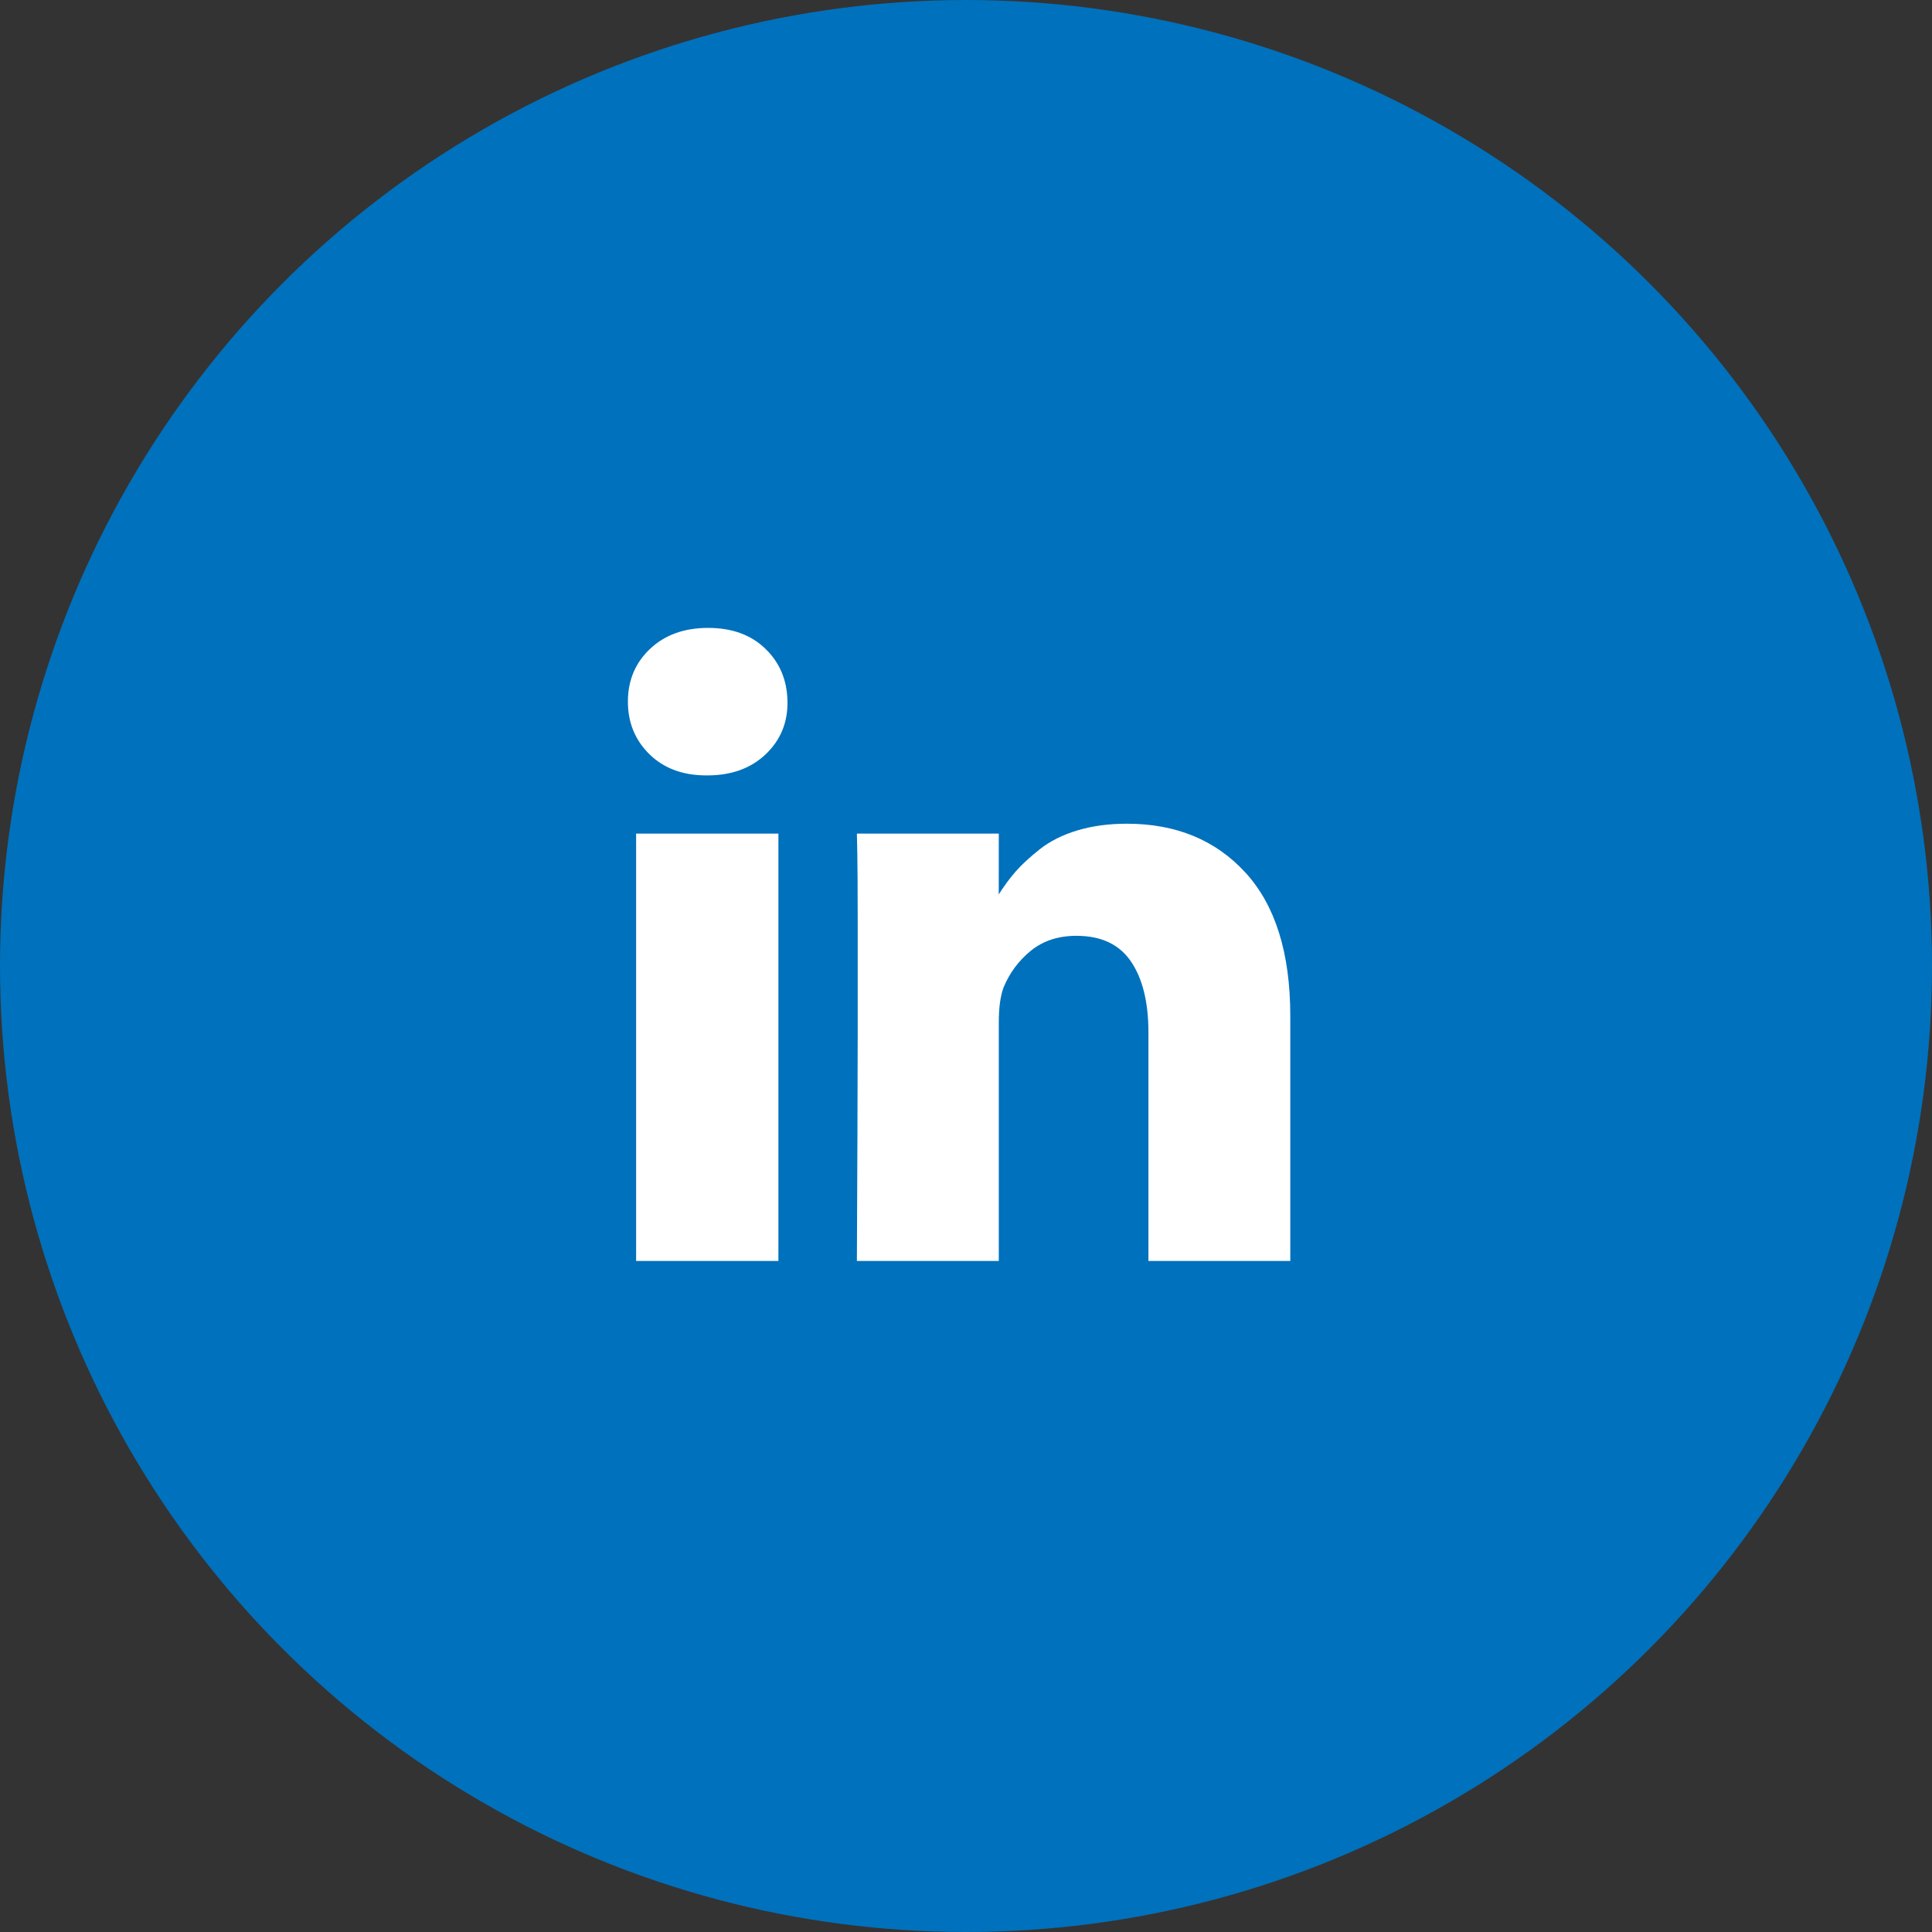
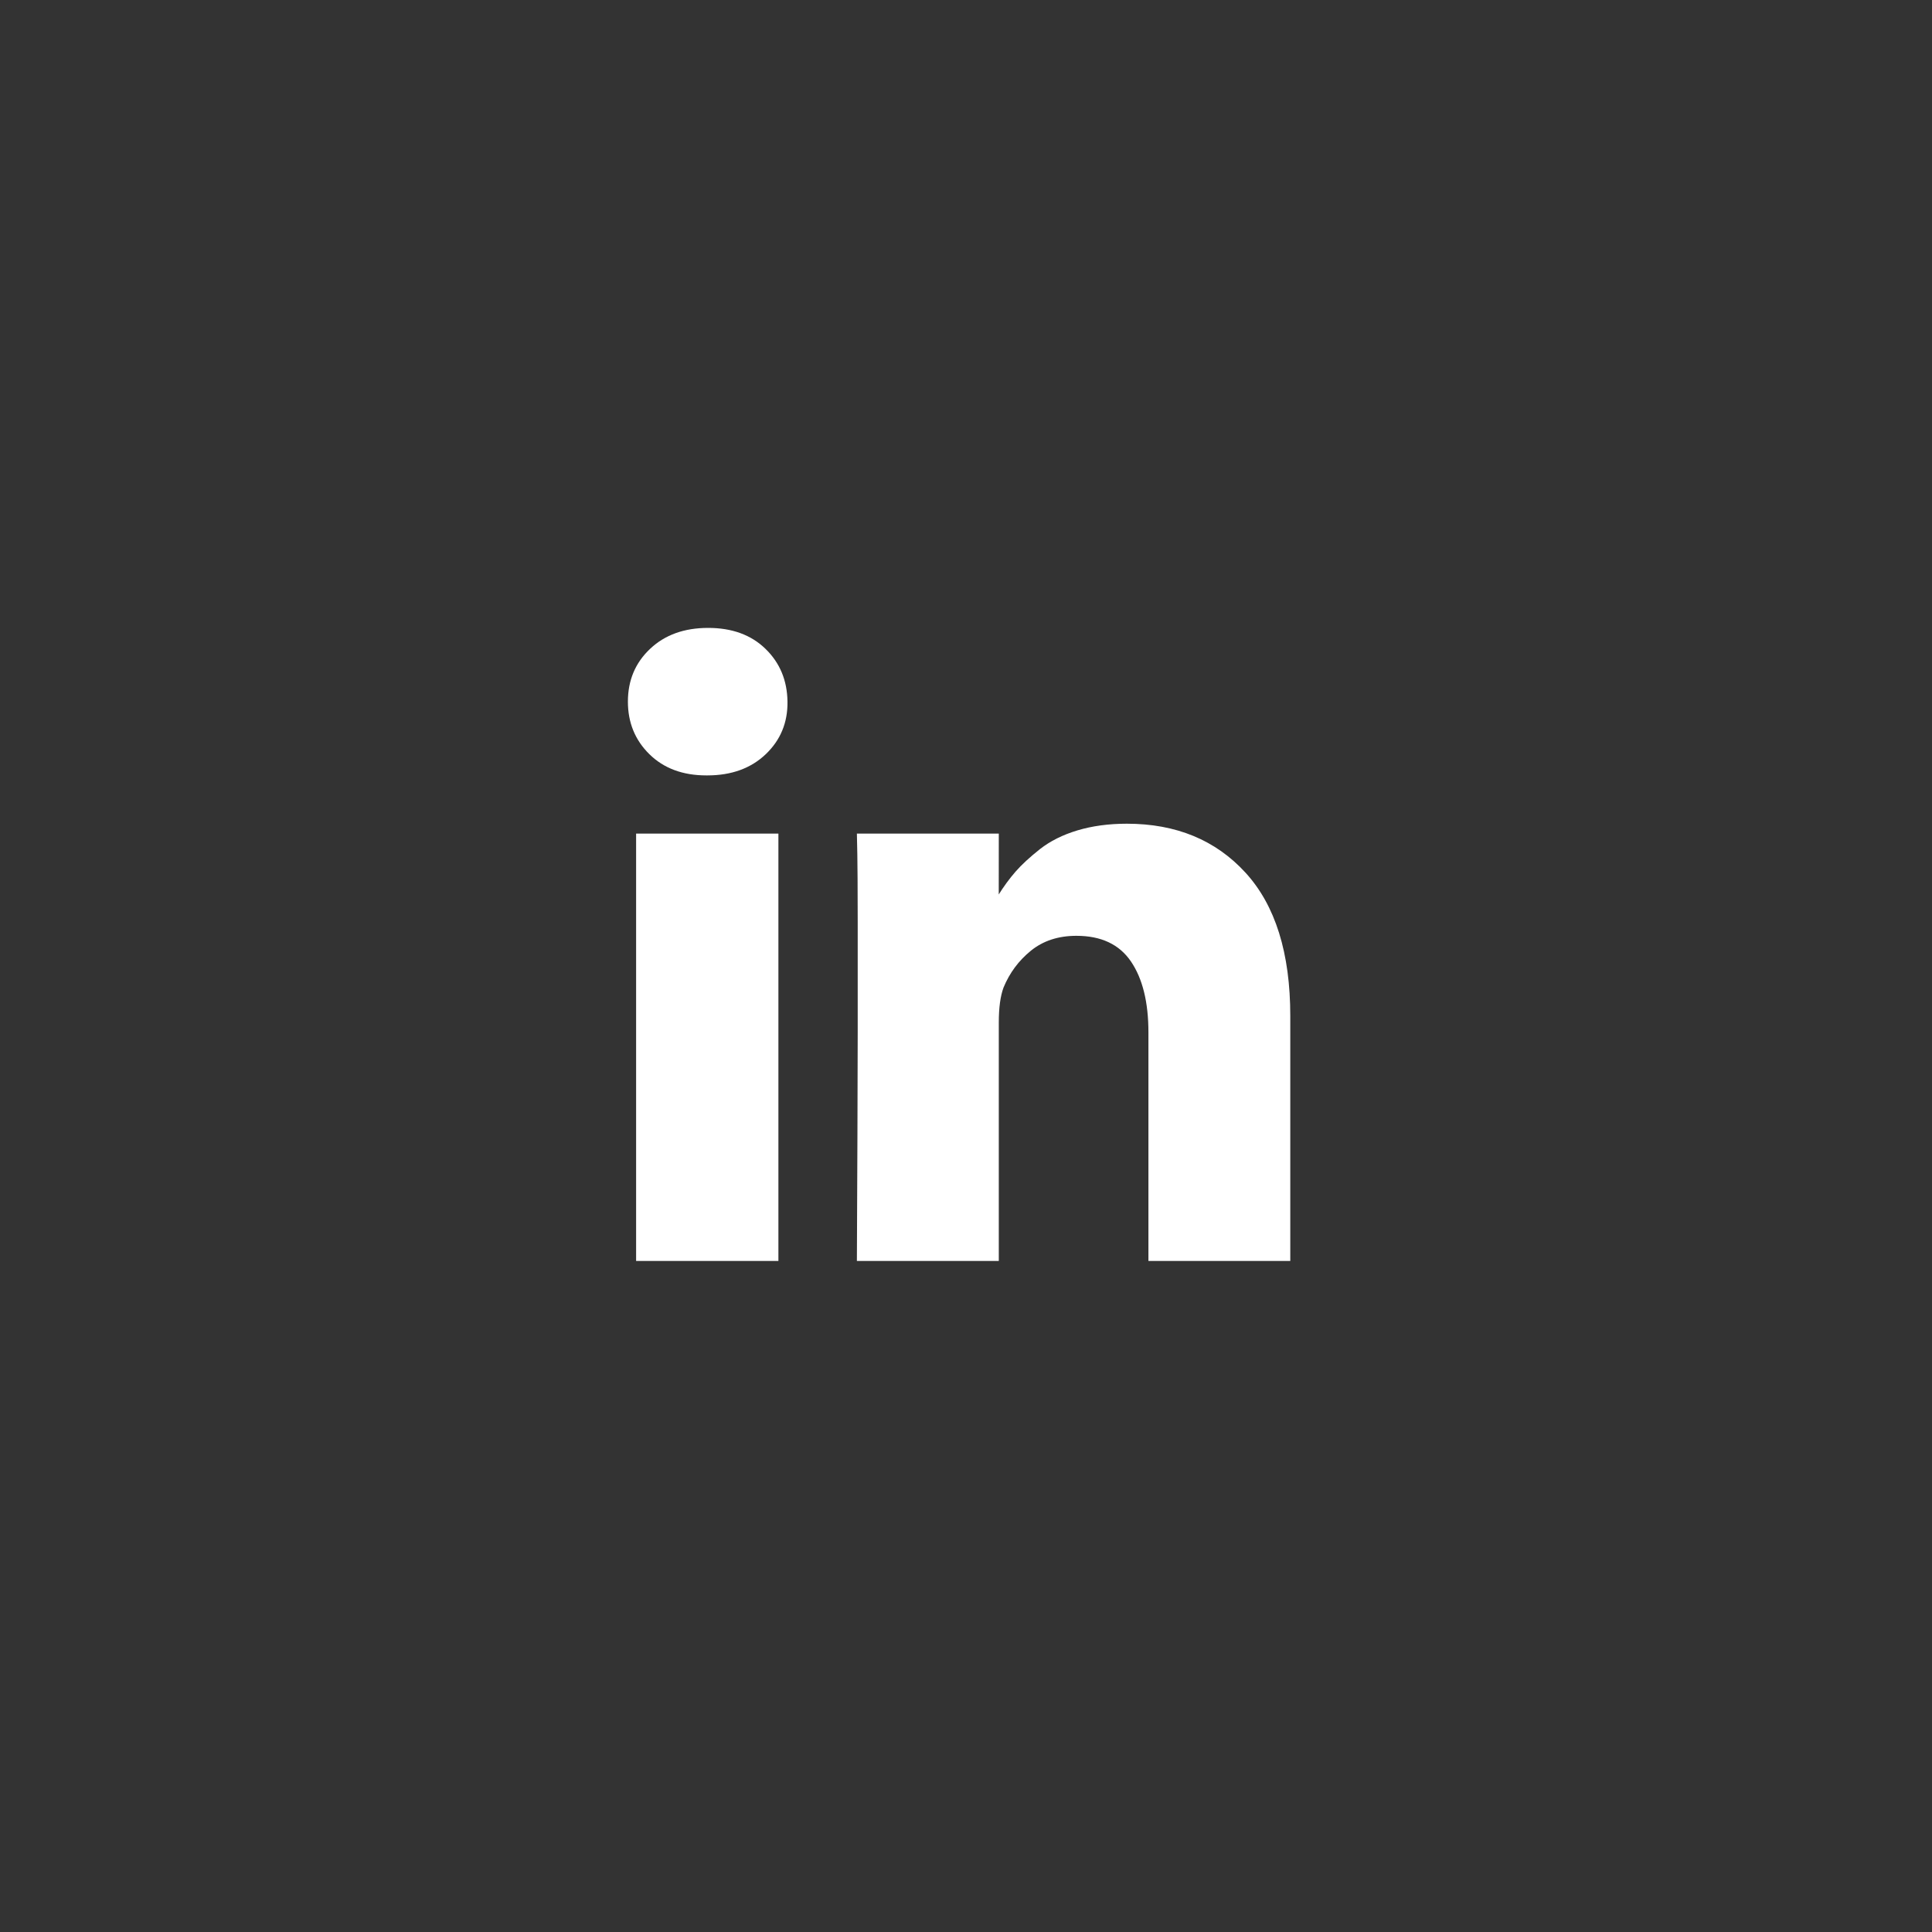
<svg xmlns="http://www.w3.org/2000/svg" width="40px" height="40px" viewBox="0 0 40 40" version="1.1">
  <rect x="0" y="0" width="40" height="40" fill="#333333" stroke="none" />
  <title>LinkedIn Share Static</title>
  <g id="Symbols" stroke="none" stroke-width="1" fill="none" fill-rule="evenodd">
    <g id="Social_Icon-Links" transform="translate(-112, -50)">
      <g id="Static">
        <g transform="translate(0, 50)">
          <g id="LinkedIn-Share-Static" transform="translate(112, 0)">
-             <circle id="Oval-Copy-2" fill="#0071BC" cx="20" cy="20" r="20" />
-             <path d="M14.643,16.054 C15.143,16.054 15.546,15.908 15.853,15.616 C16.159,15.324 16.31,14.961 16.304,14.527 C16.298,14.086 16.146,13.722 15.848,13.433 C15.551,13.144 15.155,13 14.661,13 C14.167,13 13.766,13.144 13.46,13.433 C13.153,13.722 13,14.086 13,14.527 C13,14.961 13.149,15.324 13.446,15.616 C13.744,15.908 14.137,16.054 14.625,16.054 L14.625,16.054 L14.643,16.054 Z M20.679,26.107 L20.679,21.17 C20.679,20.866 20.711,20.625 20.777,20.446 C20.902,20.143 21.091,19.888 21.344,19.683 C21.597,19.478 21.911,19.375 22.286,19.375 C22.798,19.375 23.174,19.552 23.415,19.906 C23.656,20.26 23.777,20.75 23.777,21.375 L23.777,21.375 L23.777,26.107 L26.714,26.107 L26.714,21.036 C26.714,19.732 26.405,18.743 25.786,18.067 C25.167,17.391 24.348,17.054 23.33,17.054 C22.955,17.054 22.615,17.1 22.308,17.192 C22.001,17.284 21.743,17.414 21.531,17.58 C21.32,17.747 21.152,17.902 21.027,18.045 C20.902,18.188 20.78,18.354 20.661,18.545 L20.678,18.518 L20.679,17.259 L17.741,17.259 L17.75,17.688 C17.754,17.884 17.757,18.362 17.758,19.121 L17.758,21.341 C17.756,22.652 17.75,24.241 17.741,26.107 L17.741,26.107 L20.679,26.107 Z M16.116,26.107 L16.116,17.259 L13.17,17.259 L13.17,26.107 L16.116,26.107 Z" id="" fill="#FFFFFF" fill-rule="nonzero" />
+             <path d="M14.643,16.054 C15.143,16.054 15.546,15.908 15.853,15.616 C16.159,15.324 16.31,14.961 16.304,14.527 C16.298,14.086 16.146,13.722 15.848,13.433 C15.551,13.144 15.155,13 14.661,13 C14.167,13 13.766,13.144 13.46,13.433 C13.153,13.722 13,14.086 13,14.527 C13,14.961 13.149,15.324 13.446,15.616 C13.744,15.908 14.137,16.054 14.625,16.054 L14.643,16.054 Z M20.679,26.107 L20.679,21.17 C20.679,20.866 20.711,20.625 20.777,20.446 C20.902,20.143 21.091,19.888 21.344,19.683 C21.597,19.478 21.911,19.375 22.286,19.375 C22.798,19.375 23.174,19.552 23.415,19.906 C23.656,20.26 23.777,20.75 23.777,21.375 L23.777,21.375 L23.777,26.107 L26.714,26.107 L26.714,21.036 C26.714,19.732 26.405,18.743 25.786,18.067 C25.167,17.391 24.348,17.054 23.33,17.054 C22.955,17.054 22.615,17.1 22.308,17.192 C22.001,17.284 21.743,17.414 21.531,17.58 C21.32,17.747 21.152,17.902 21.027,18.045 C20.902,18.188 20.78,18.354 20.661,18.545 L20.678,18.518 L20.679,17.259 L17.741,17.259 L17.75,17.688 C17.754,17.884 17.757,18.362 17.758,19.121 L17.758,21.341 C17.756,22.652 17.75,24.241 17.741,26.107 L17.741,26.107 L20.679,26.107 Z M16.116,26.107 L16.116,17.259 L13.17,17.259 L13.17,26.107 L16.116,26.107 Z" id="" fill="#FFFFFF" fill-rule="nonzero" />
          </g>
        </g>
      </g>
    </g>
  </g>
</svg>